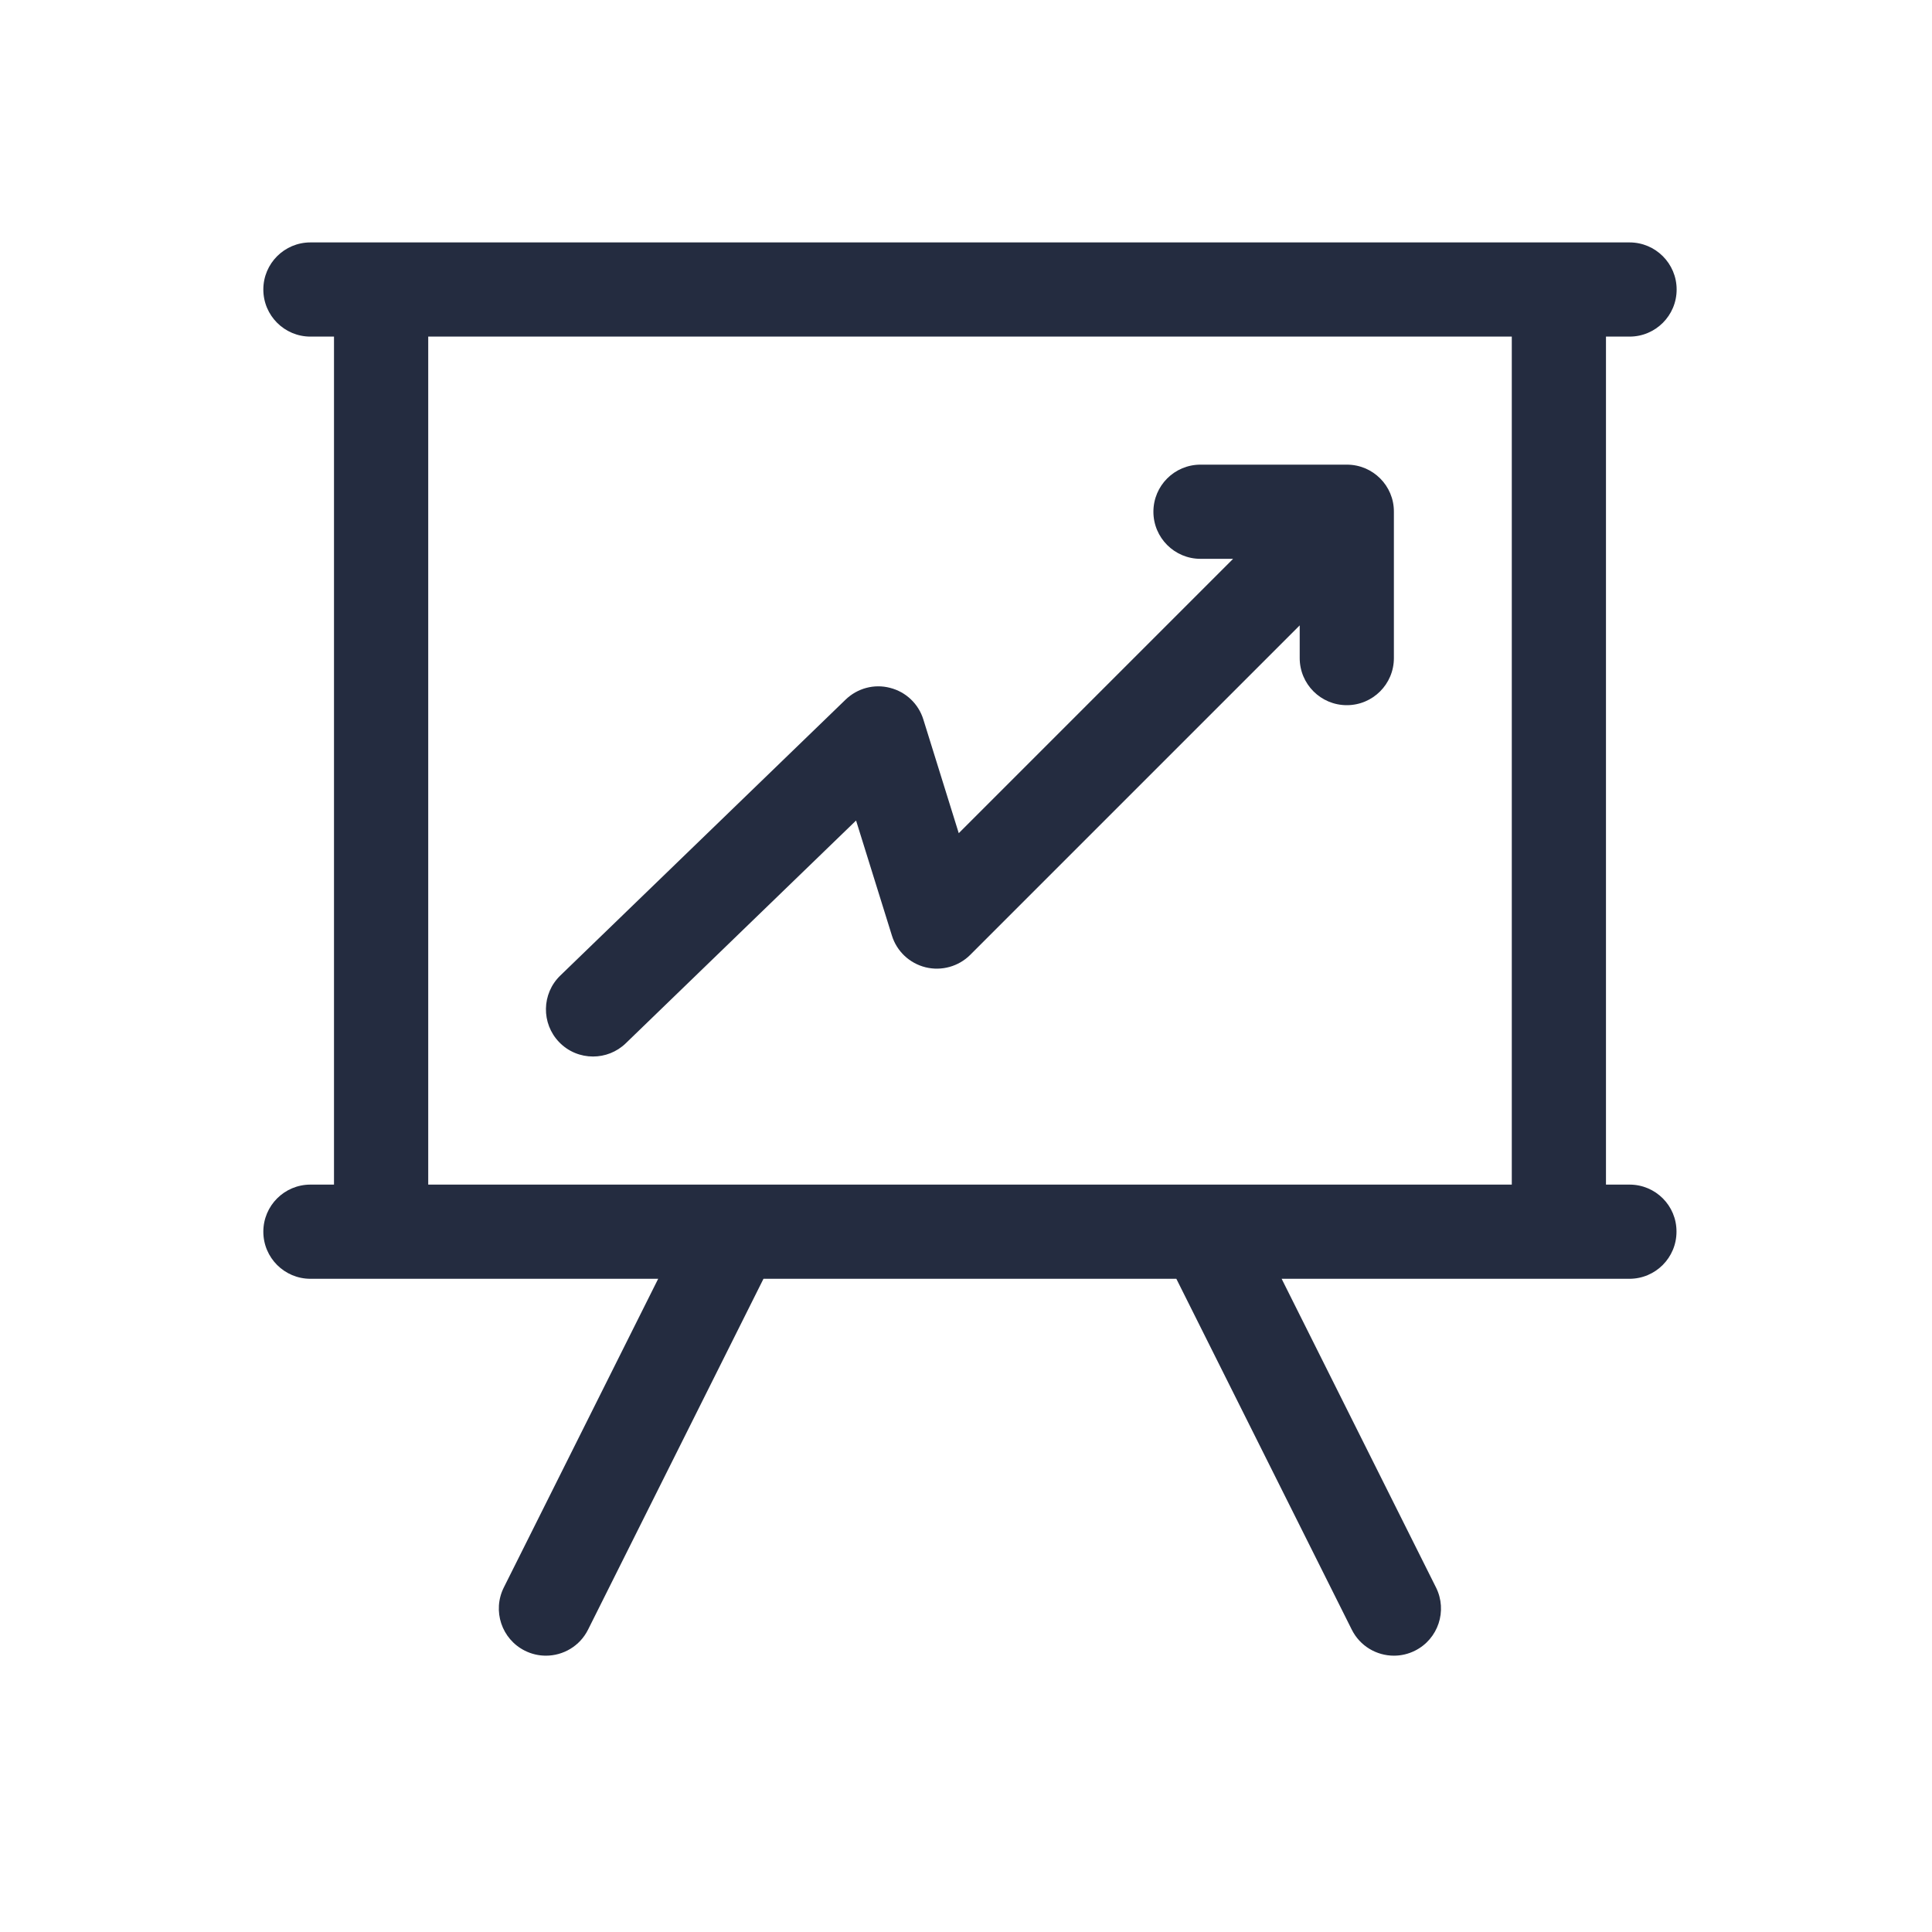
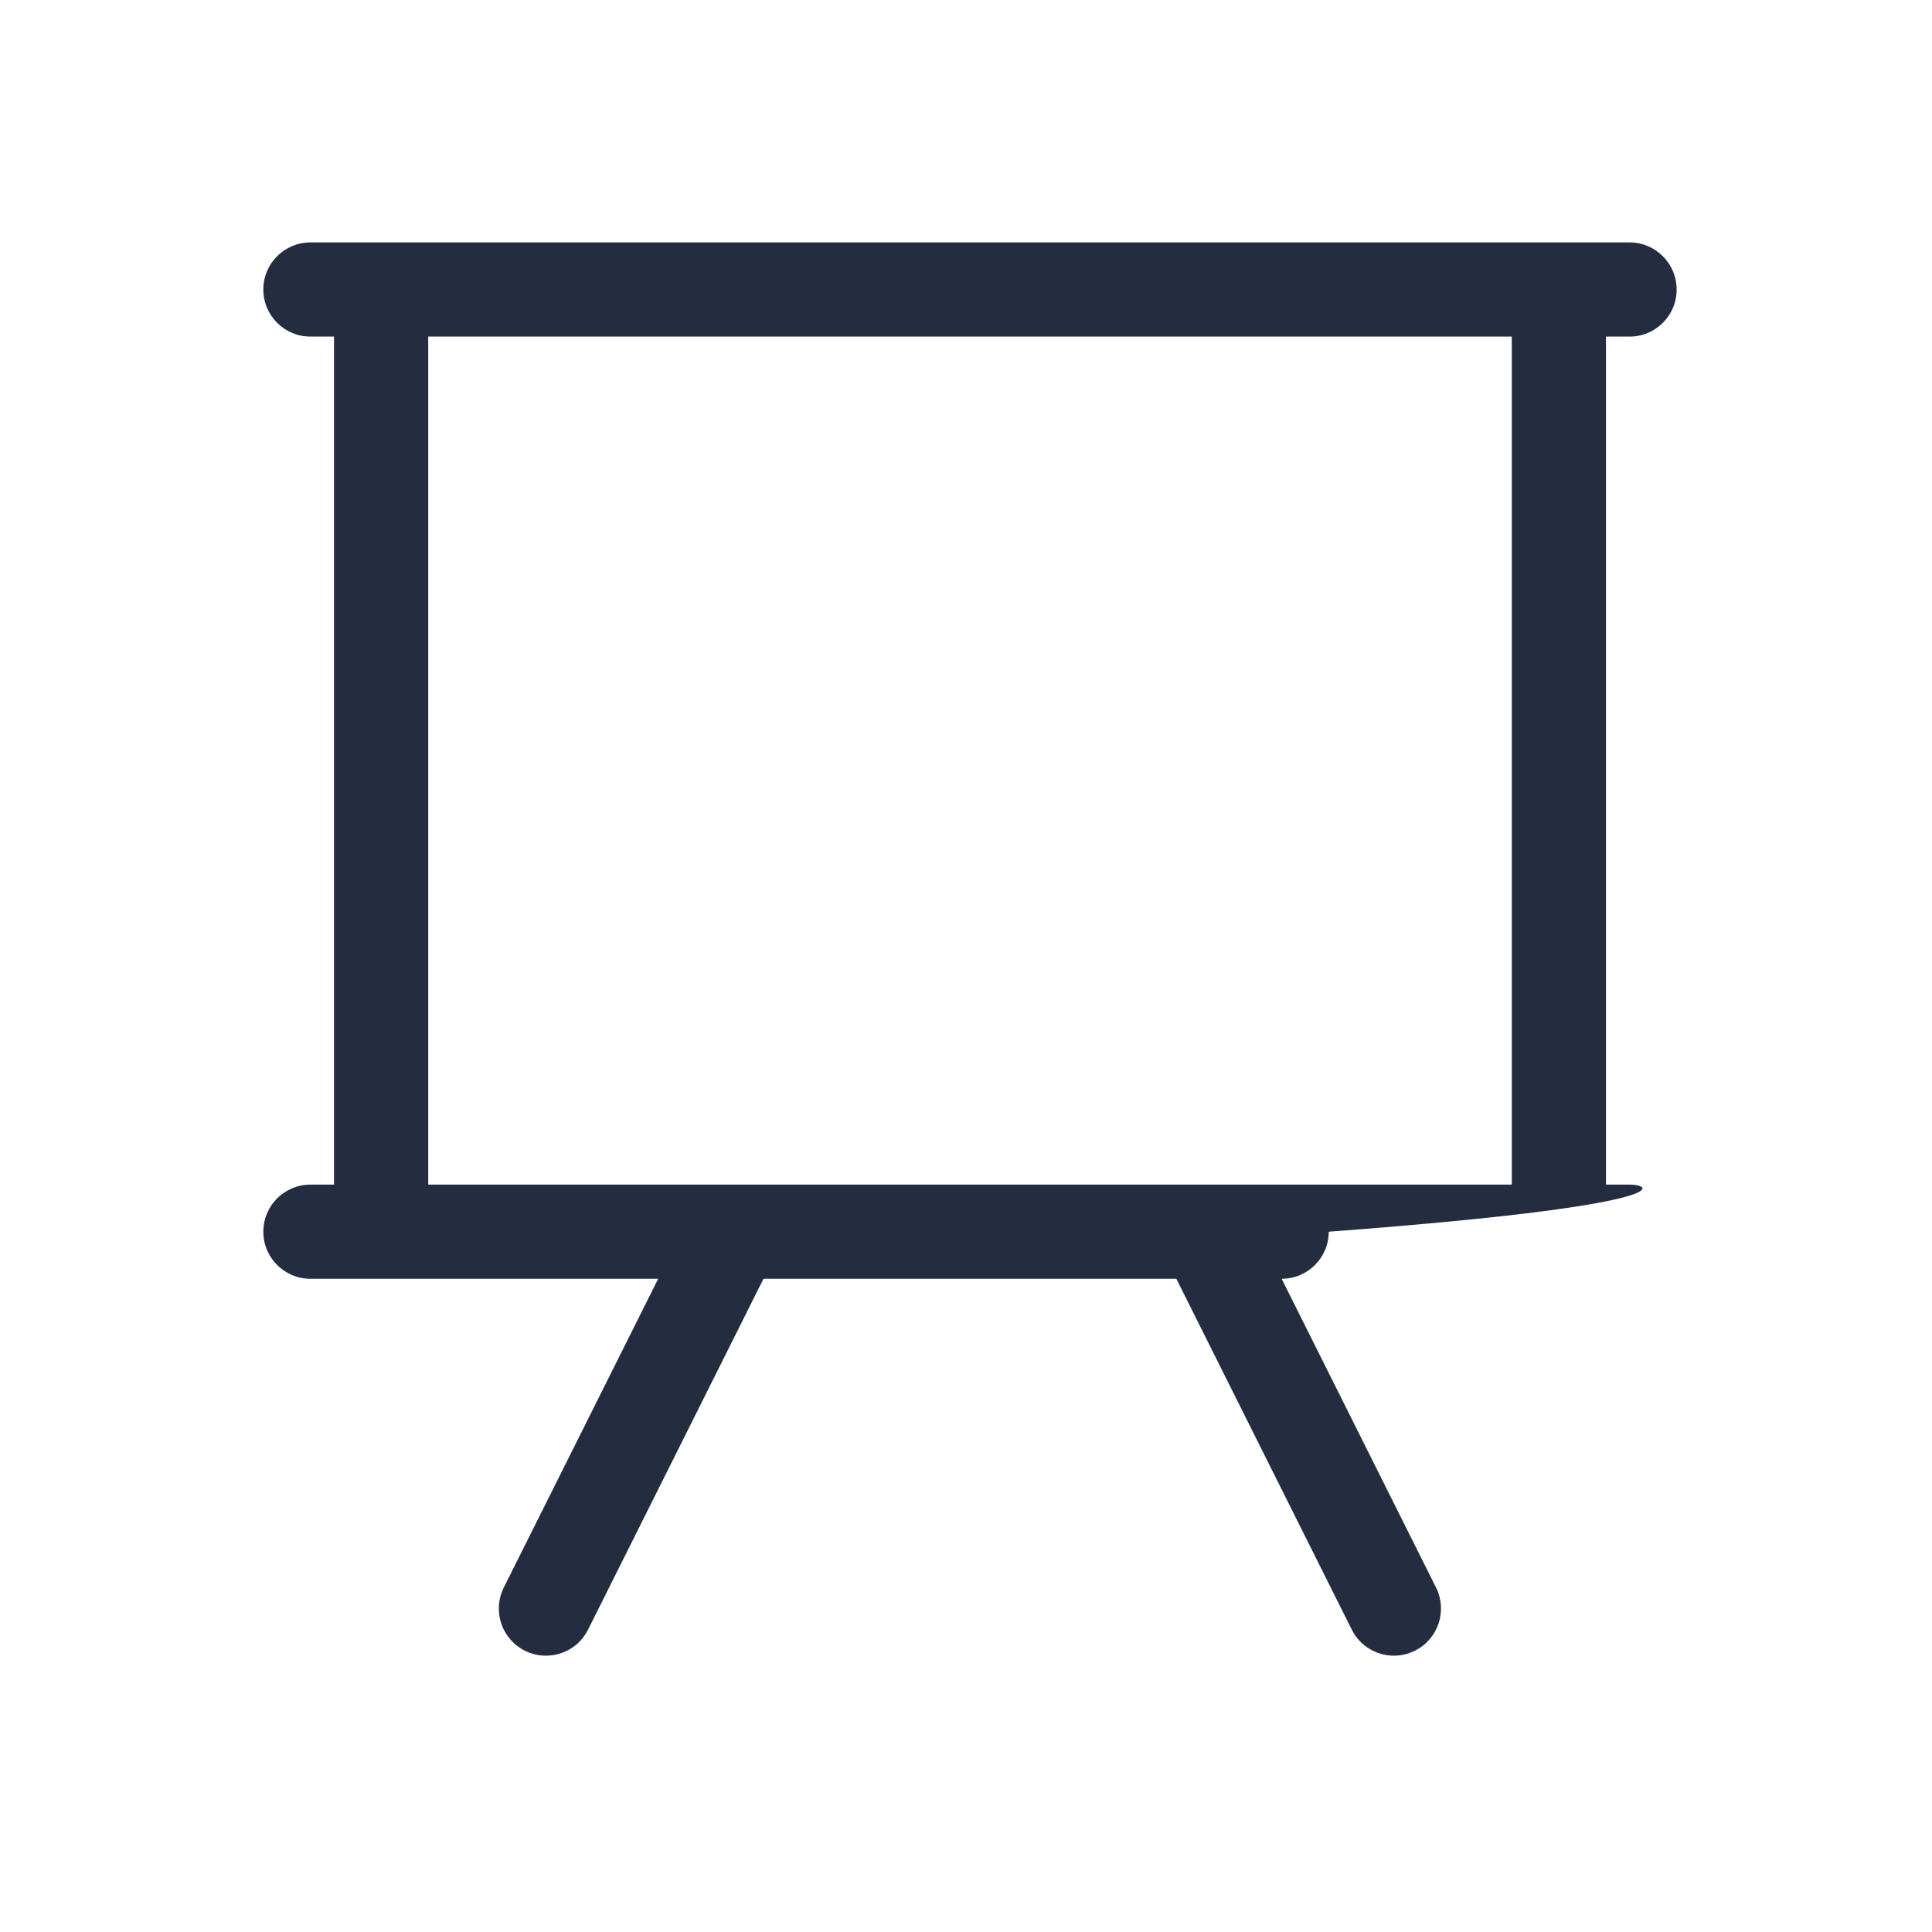
<svg xmlns="http://www.w3.org/2000/svg" version="1.1" id="Layer_1" x="0px" y="0px" viewBox="0 0 400 400" style="enable-background:new 0 0 400 400;" xml:space="preserve">
  <style type="text/css">
	.st0{fill:#242C40;}
</style>
  <g id="InfoGraphics">
-     <path class="st0" d="M337.38,245.26h-4.88V69.69h4.88c5.39,0,9.75-4.36,9.75-9.75s-4.37-9.75-9.75-9.75H64.27   c-5.39,0-9.75,4.36-9.75,9.75s4.37,9.75,9.75,9.75h4.88v175.57h-4.88c-5.39,0-9.75,4.36-9.75,9.75c0,5.39,4.37,9.75,9.75,9.75h72   l-31.96,63.91c-2.41,4.82-0.46,10.68,4.36,13.09c1.4,0.7,2.89,1.03,4.35,1.03c3.58,0,7.02-1.97,8.73-5.39l36.32-72.64h85.48   l36.32,72.64c1.71,3.42,5.15,5.39,8.73,5.39c1.46,0,2.95-0.33,4.35-1.03c4.82-2.41,6.77-8.27,4.36-13.09l-31.96-63.91h72   c5.39,0,9.75-4.36,9.75-9.75C347.13,249.62,342.77,245.26,337.38,245.26z M88.66,69.69H313v175.57H88.66V69.69z" />
-     <path class="st0" d="M278.86,96.2h-30.31c-5.39,0-9.75,4.36-9.75,9.75s4.37,9.75,9.75,9.75h6.75l-56.8,56.8l-7.33-23.54   c-1-3.24-3.61-5.72-6.9-6.55c-3.28-0.86-6.76,0.08-9.2,2.44L116,201.98c-3.87,3.74-3.97,9.92-0.23,13.79   c1.91,1.98,4.46,2.97,7.01,2.97c2.44,0,4.89-0.91,6.78-2.74l47.68-46.12l7.42,23.82c1.01,3.27,3.66,5.75,6.98,6.57   c3.31,0.81,6.82-0.17,9.23-2.57l68.22-68.22v6.77c0,5.39,4.37,9.75,9.75,9.75c5.39,0,9.75-4.36,9.75-9.75v-30.31   C288.61,100.56,284.24,96.2,278.86,96.2z" />
+     <path class="st0" d="M337.38,245.26h-4.88V69.69h4.88c5.39,0,9.75-4.36,9.75-9.75s-4.37-9.75-9.75-9.75H64.27   c-5.39,0-9.75,4.36-9.75,9.75s4.37,9.75,9.75,9.75h4.88v175.57h-4.88c-5.39,0-9.75,4.36-9.75,9.75c0,5.39,4.37,9.75,9.75,9.75h72   l-31.96,63.91c-2.41,4.82-0.46,10.68,4.36,13.09c1.4,0.7,2.89,1.03,4.35,1.03c3.58,0,7.02-1.97,8.73-5.39l36.32-72.64h85.48   l36.32,72.64c1.71,3.42,5.15,5.39,8.73,5.39c1.46,0,2.95-0.33,4.35-1.03c4.82-2.41,6.77-8.27,4.36-13.09l-31.96-63.91c5.39,0,9.75-4.36,9.75-9.75C347.13,249.62,342.77,245.26,337.38,245.26z M88.66,69.69H313v175.57H88.66V69.69z" />
  </g>
</svg>